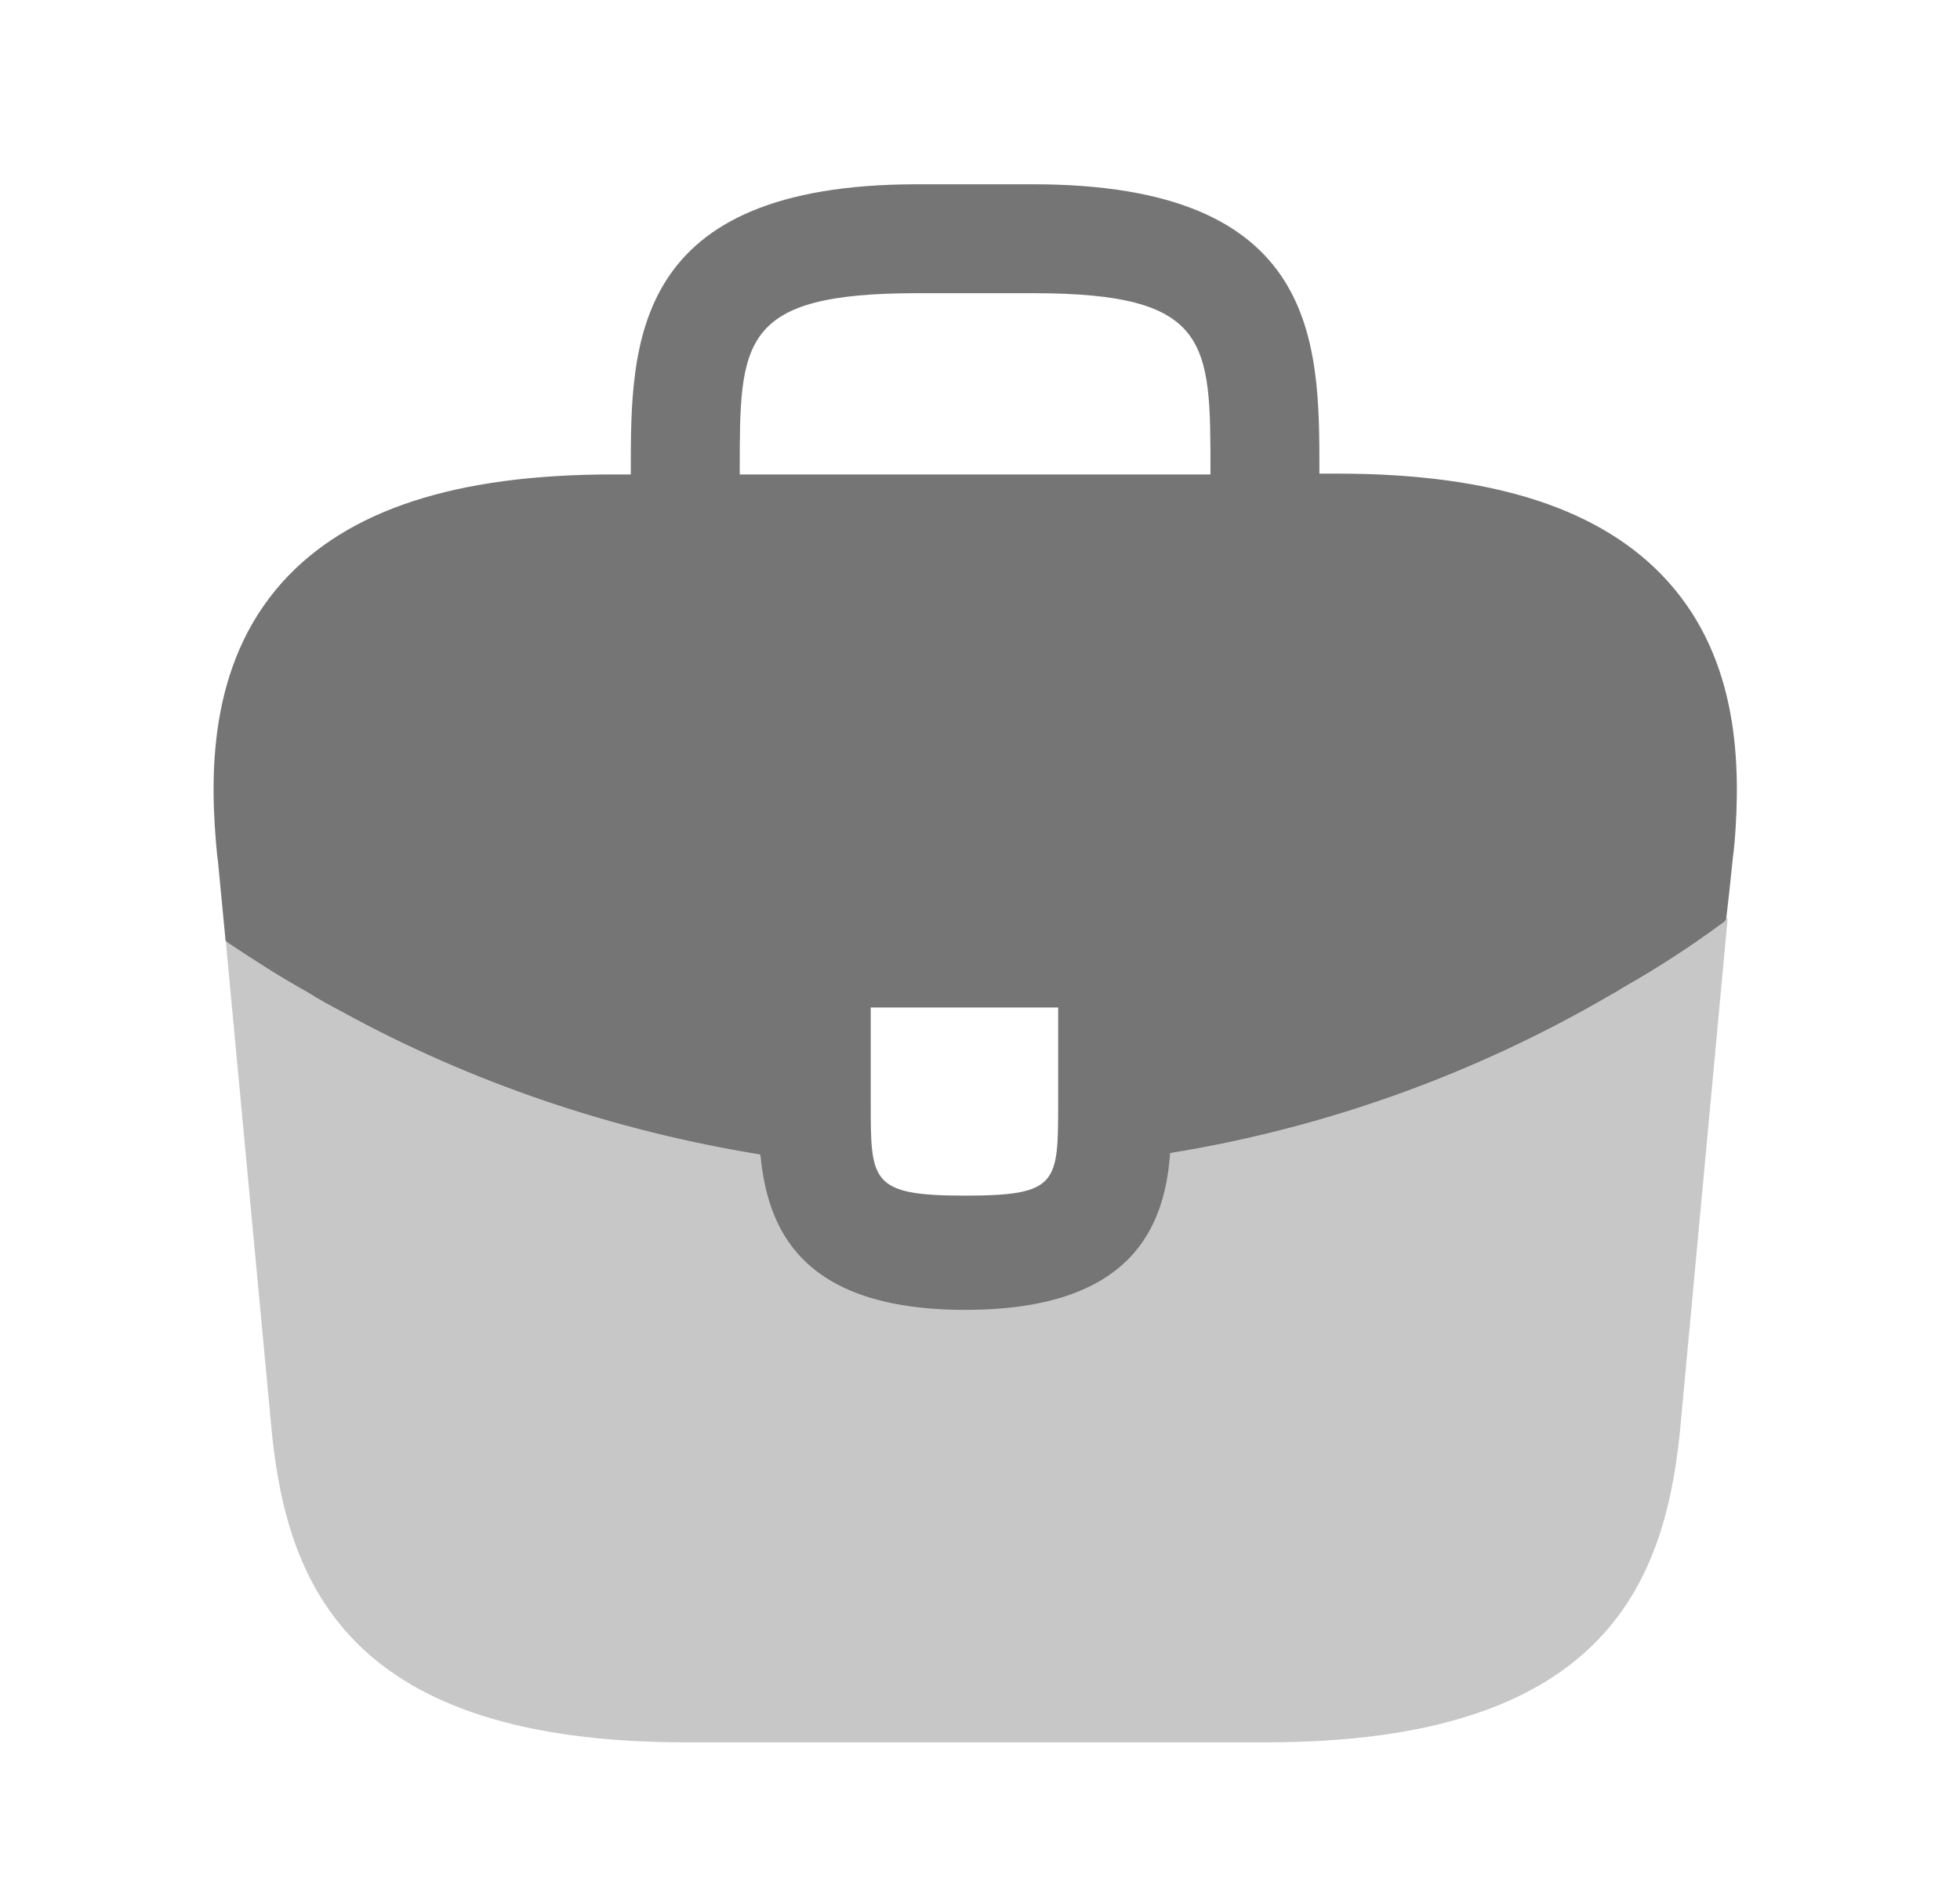
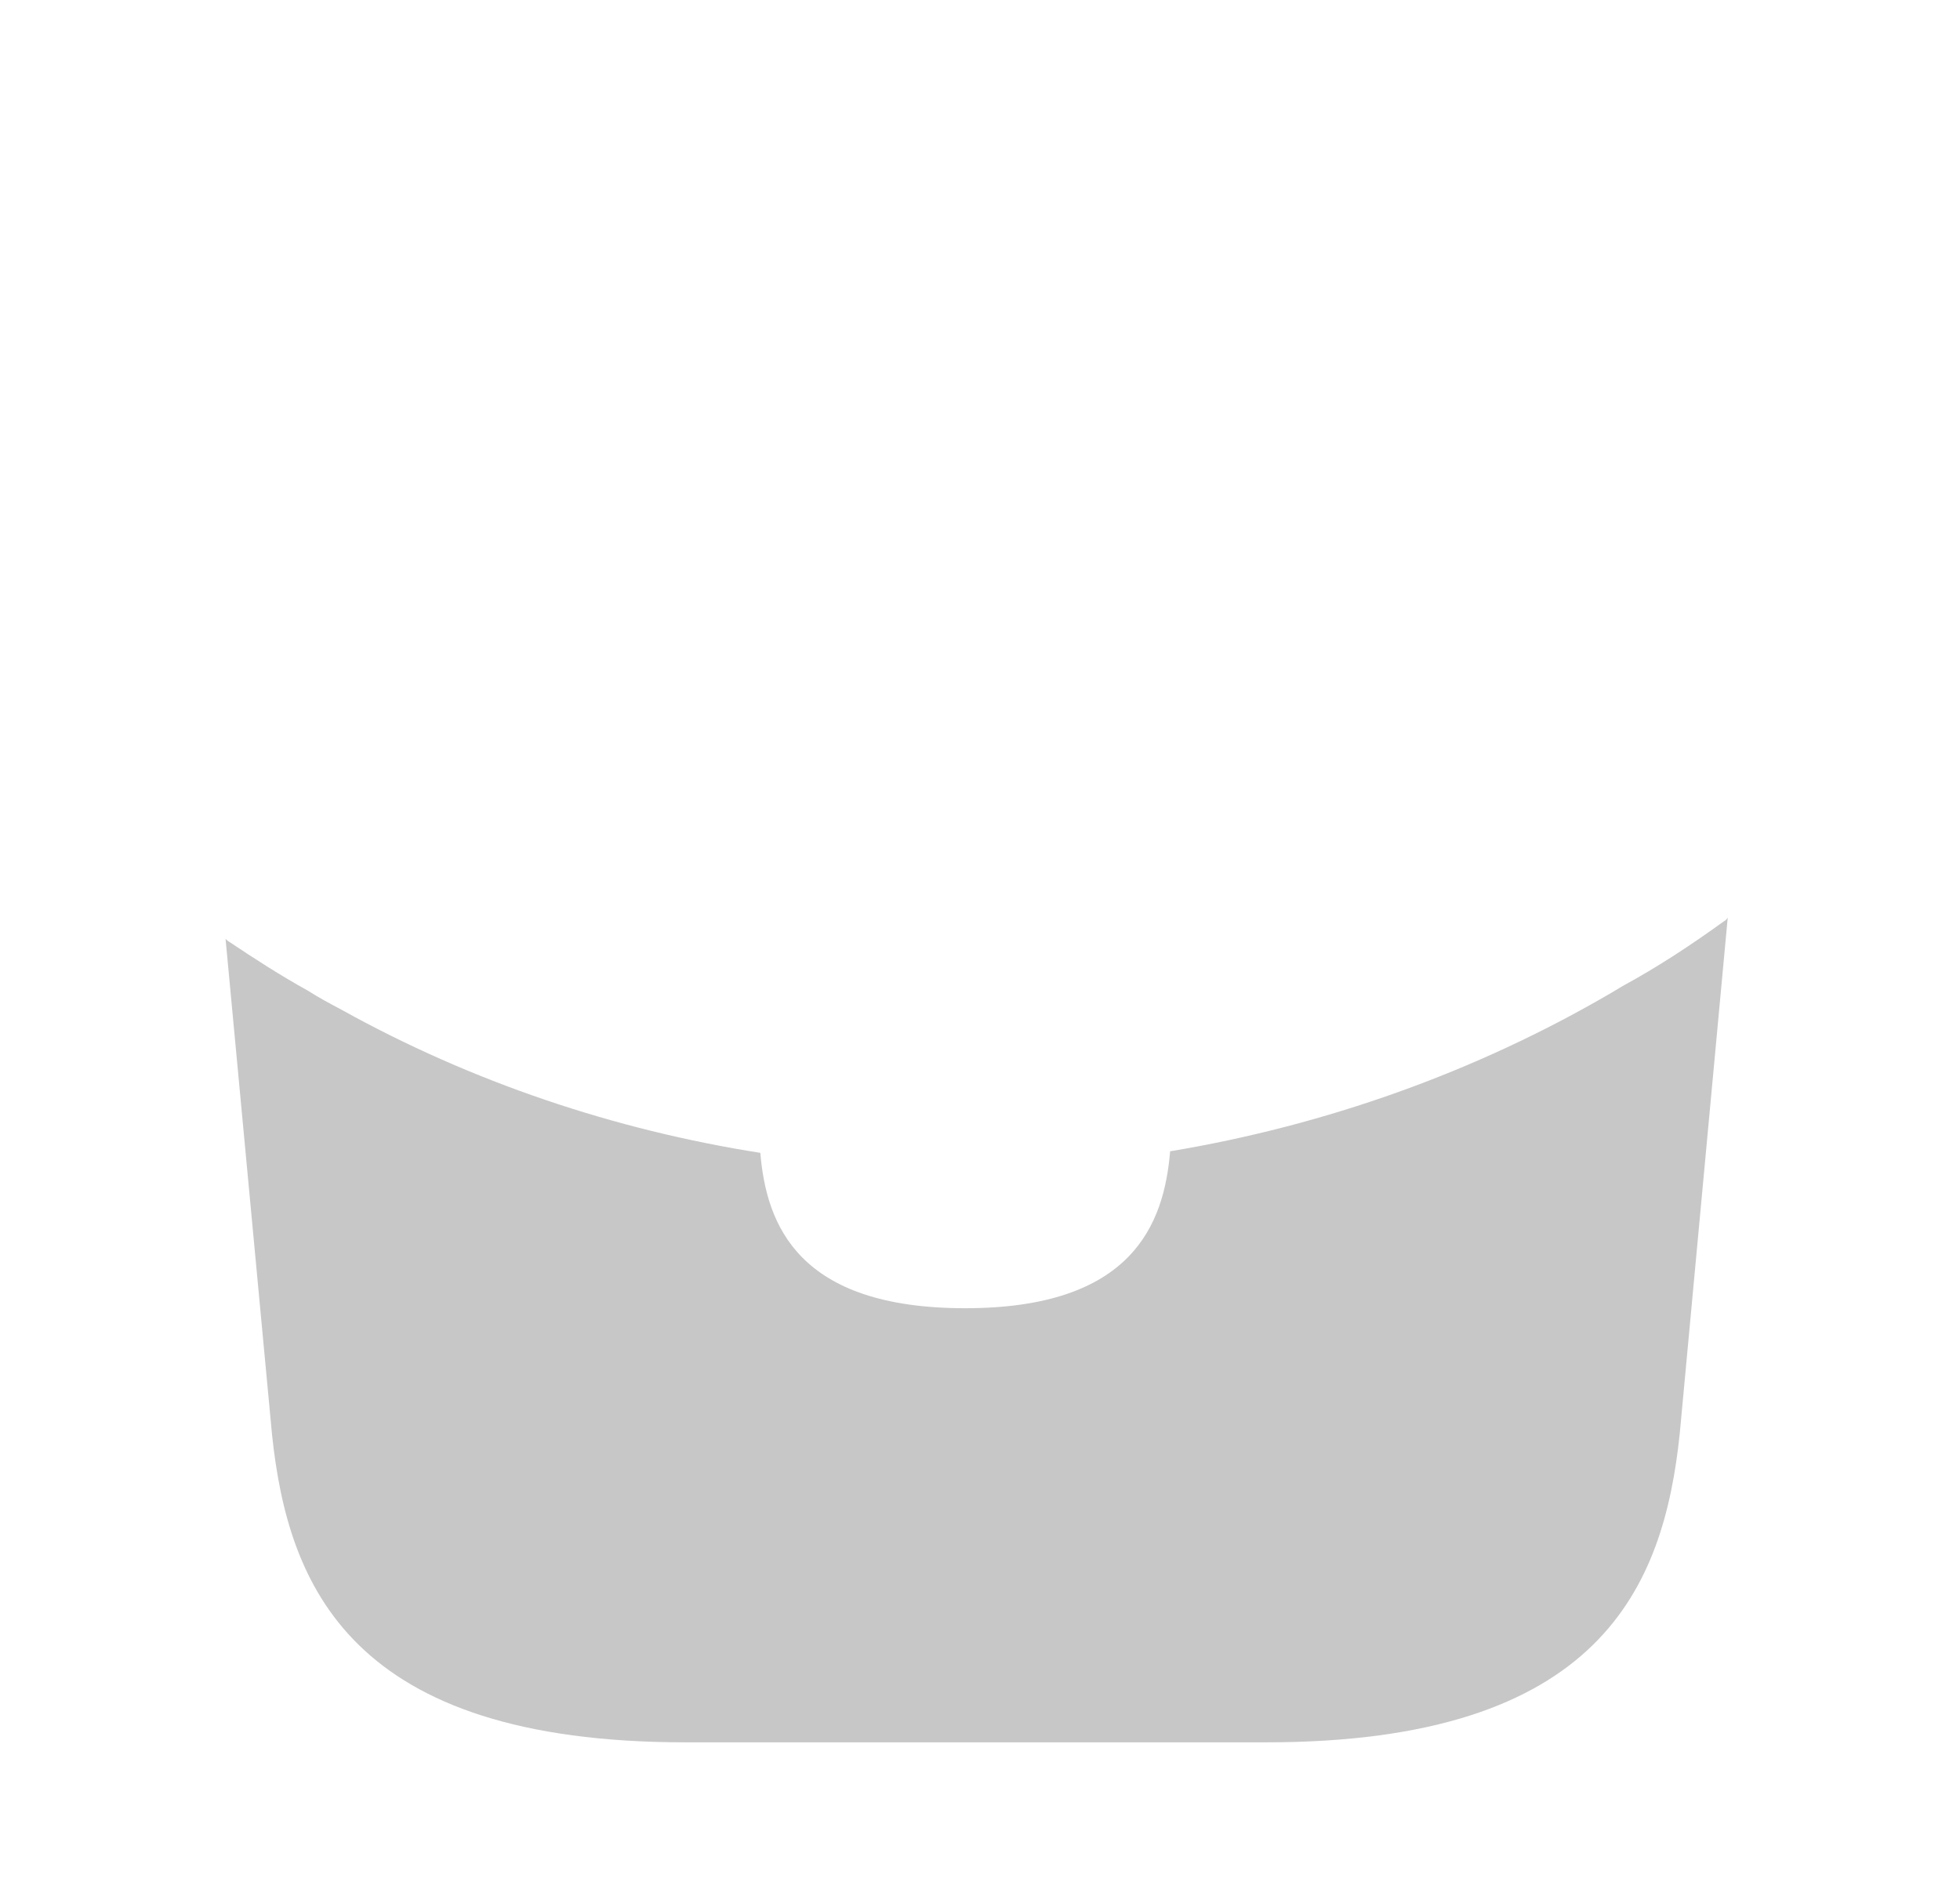
<svg xmlns="http://www.w3.org/2000/svg" width="24" height="23" viewBox="0 0 24 23" fill="none">
-   <path d="M20.419 7.117C19.626 6.24 18.302 5.801 16.38 5.801H16.156V5.764C16.156 4.197 16.156 2.257 12.649 2.257H11.231C7.724 2.257 7.724 4.206 7.724 5.764V5.811H7.5C5.569 5.811 4.254 6.249 3.461 7.126C2.538 8.152 2.566 9.532 2.659 10.475L2.668 10.54L2.762 11.519C2.771 11.529 2.79 11.547 2.808 11.557C3.116 11.762 3.433 11.967 3.769 12.153C3.9 12.238 4.04 12.312 4.18 12.387C5.775 13.264 7.528 13.851 9.31 14.14C9.394 15.017 9.776 16.043 11.819 16.043C13.862 16.043 14.263 15.027 14.328 14.122C16.231 13.814 18.069 13.152 19.729 12.181C19.785 12.153 19.822 12.126 19.869 12.098C20.298 11.855 20.699 11.594 21.091 11.305C21.109 11.295 21.128 11.277 21.137 11.258L21.175 10.922L21.221 10.484C21.231 10.428 21.231 10.381 21.24 10.316C21.315 9.374 21.296 8.087 20.419 7.117ZM12.957 13.506C12.957 14.495 12.957 14.644 11.81 14.644C10.662 14.644 10.662 14.467 10.662 13.515V12.34H12.957V13.506ZM9.058 5.801V5.764C9.058 4.178 9.058 3.591 11.231 3.591H12.649C14.822 3.591 14.822 4.188 14.822 5.764V5.811H9.058V5.801Z" fill="#757575" />
  <path opacity="0.4" d="M19.869 12.077C19.822 12.105 19.776 12.133 19.729 12.161C18.069 13.131 16.231 13.784 14.328 14.101C14.254 14.997 13.862 16.023 11.819 16.023C9.776 16.023 9.384 15.006 9.31 14.12C7.528 13.84 5.775 13.253 4.18 12.366C4.04 12.292 3.9 12.217 3.769 12.133C3.433 11.947 3.116 11.742 2.808 11.536C2.79 11.527 2.771 11.508 2.762 11.499L3.331 17.571C3.527 19.427 4.291 21.34 8.396 21.34H15.503C19.608 21.34 20.372 19.427 20.568 17.562L21.156 11.238C21.147 11.256 21.128 11.275 21.109 11.284C20.708 11.574 20.298 11.844 19.869 12.077Z" fill="#757575" />
</svg>